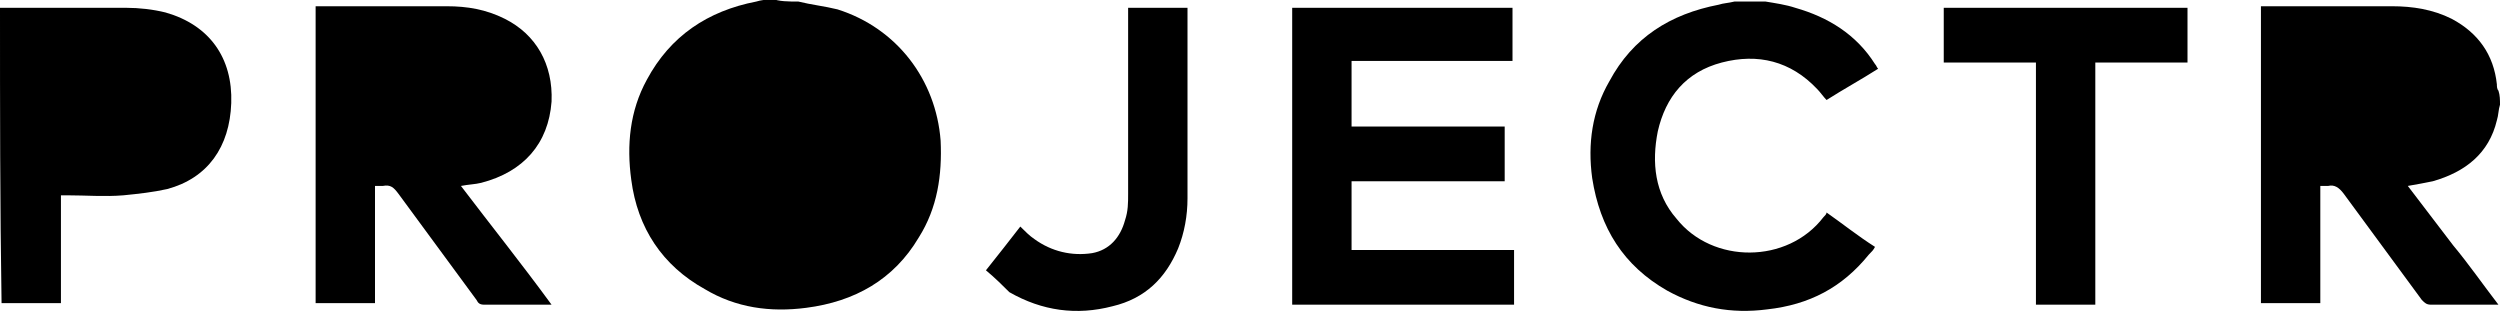
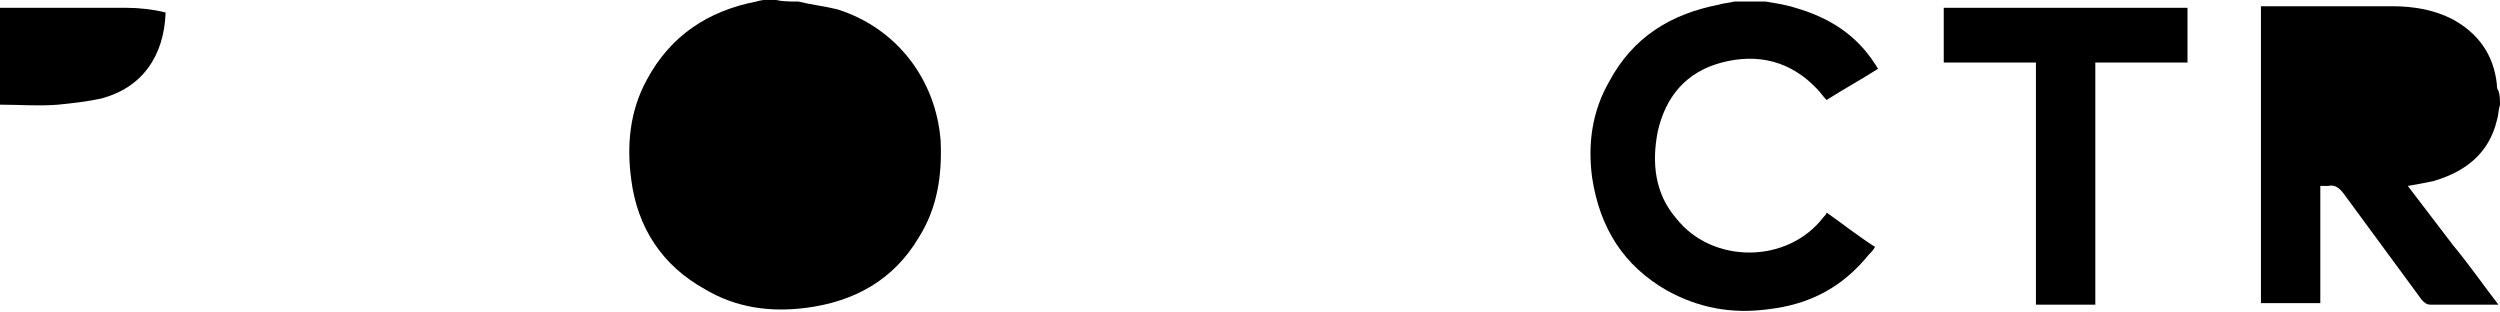
<svg xmlns="http://www.w3.org/2000/svg" version="1.1" id="Layer_1" x="0px" y="0px" viewBox="0 0 160 20" style="enable-background:new 0 0 160 20;" xml:space="preserve">
  <g>
    <path d="M51.1,0.1c0.8,0.2,1.7,0.3,2.5,0.5c3.8,1.2,6.3,4.5,6.6,8.4c0.1,2.2-0.2,4.3-1.4,6.2c-1.6,2.7-4.1,4.1-7.2,4.5   c-2.3,0.3-4.5,0-6.5-1.2c-2.7-1.5-4.3-3.9-4.7-7c-0.3-2.2-0.1-4.4,1-6.4c1.5-2.8,3.9-4.4,7-5C48.7,0,49,0,49.4-0.1   C49.8,0.1,50.5,0.1,51.1,0.1z" />
    <path d="M160,6.7c-0.1,0.3-0.1,0.7-0.2,1c-0.5,2.1-2,3.3-4.1,3.9c-0.5,0.1-1,0.2-1.6,0.3c1,1.3,1.9,2.5,2.9,3.8   c1,1.2,1.9,2.5,2.9,3.8c-0.2,0-0.3,0-0.4,0c-1.3,0-2.6,0-3.9,0c-0.3,0-0.4-0.1-0.6-0.3c-1.7-2.3-3.3-4.5-5-6.8   c-0.3-0.4-0.6-0.6-1-0.5c-0.1,0-0.3,0-0.5,0c0,2.5,0,5,0,7.5c-1.3,0-2.5,0-3.8,0c0-6.3,0-12.6,0-19c0.1,0,0.2,0,0.3,0   c2.7,0,5.4,0,8.1,0c1.3,0,2.6,0.2,3.8,0.8c1.7,0.9,2.7,2.3,2.9,4.2c0,0.1,0,0.3,0.1,0.4C160,6.1,160,6.4,160,6.7z" />
    <path d="M113,0.1c0.6,0.1,1.3,0.2,1.9,0.4c2.1,0.6,3.9,1.7,5.1,3.6c0.1,0.1,0.1,0.2,0.2,0.3c-1.1,0.7-2.2,1.3-3.3,2   c-0.2-0.2-0.4-0.5-0.6-0.7c-1.7-1.8-3.8-2.3-6.1-1.7c-2.3,0.6-3.6,2.2-4.1,4.4c-0.4,2-0.2,4,1.2,5.6c2.3,2.9,7.1,2.9,9.4-0.1   c0.1-0.1,0.2-0.2,0.2-0.3c1,0.7,2,1.5,3.1,2.2c-0.1,0.2-0.2,0.3-0.4,0.5c-1.7,2.1-3.8,3.2-6.5,3.5c-2.3,0.3-4.4-0.1-6.4-1.2   c-2.8-1.6-4.3-4-4.8-7.2c-0.3-2.2,0-4.3,1.1-6.2c1.5-2.8,3.9-4.3,7-4.9c0.3-0.1,0.6-0.1,1-0.2C111.8,0.1,112.4,0.1,113,0.1z" />
-     <path d="M29.5,11.9c1.9,2.5,3.9,5,5.8,7.6c-0.2,0-0.3,0-0.4,0c-1.3,0-2.6,0-3.9,0c-0.3,0-0.4-0.1-0.5-0.3c-1.7-2.3-3.3-4.5-5-6.8   c-0.3-0.4-0.5-0.6-1-0.5c-0.2,0-0.3,0-0.5,0c0,2.5,0,5,0,7.5c-1.3,0-2.5,0-3.8,0c0-6.3,0-12.6,0-19c0.1,0,0.2,0,0.3,0   c2.7,0,5.4,0,8.1,0c1.3,0,2.5,0.2,3.7,0.8c2,1,3.1,2.9,3,5.3c-0.2,2.7-1.8,4.5-4.5,5.2C30.4,11.8,30,11.8,29.5,11.9z" />
-     <path d="M0,0.5c0.1,0,0.2,0,0.3,0c2.6,0,5.2,0,7.8,0c0.8,0,1.7,0.1,2.5,0.3c2.8,0.8,4.3,2.9,4.2,5.8c-0.1,2.8-1.5,4.8-4.1,5.5   c-0.9,0.2-1.8,0.3-2.8,0.4c-1.2,0.1-2.4,0-3.6,0c-0.1,0-0.3,0-0.4,0c0,2.3,0,4.6,0,6.9c-1.3,0-2.5,0-3.8,0C0,13.2,0,6.9,0,0.5z" />
-     <path d="M86.5,3.9c0,1.4,0,2.8,0,4.2c3.3,0,6.6,0,9.8,0c0,1.2,0,2.3,0,3.5c-3.3,0-6.6,0-9.8,0c0,1.5,0,2.9,0,4.4   c3.5,0,6.9,0,10.4,0c0,1.2,0,2.3,0,3.5c-4.7,0-9.5,0-14.2,0c0-6.3,0-12.7,0-19c4.7,0,9.4,0,14.1,0c0,1.1,0,2.3,0,3.4   C93.4,3.9,90,3.9,86.5,3.9z" />
+     <path d="M0,0.5c0.1,0,0.2,0,0.3,0c2.6,0,5.2,0,7.8,0c0.8,0,1.7,0.1,2.5,0.3c-0.1,2.8-1.5,4.8-4.1,5.5   c-0.9,0.2-1.8,0.3-2.8,0.4c-1.2,0.1-2.4,0-3.6,0c-0.1,0-0.3,0-0.4,0c0,2.3,0,4.6,0,6.9c-1.3,0-2.5,0-3.8,0C0,13.2,0,6.9,0,0.5z" />
    <path d="M134.1,19.5c-1.3,0-2.5,0-3.8,0c0-5.2,0-10.3,0-15.5c-2,0-3.9,0-5.9,0c0-1.2,0-2.4,0-3.5c5.2,0,10.4,0,15.6,0   c0,1.2,0,2.3,0,3.5c-2,0-3.9,0-5.9,0C134.1,9.2,134.1,14.3,134.1,19.5z" />
-     <path d="M63.1,17.3c0.8-1,1.5-1.9,2.2-2.8c0.3,0.3,0.6,0.6,0.9,0.8c1.1,0.8,2.4,1.1,3.7,0.9c1.1-0.2,1.8-1,2.1-2.1   c0.2-0.6,0.2-1.1,0.2-1.7c0-3.8,0-7.6,0-11.4c0-0.1,0-0.3,0-0.5c1.3,0,2.5,0,3.8,0c0,0.1,0,0.3,0,0.4c0,3.9,0,7.9,0,11.8   c0,1.1-0.2,2.2-0.6,3.2c-0.8,1.9-2.1,3.2-4.2,3.7c-2.3,0.6-4.5,0.3-6.6-0.9C64.2,18.3,63.7,17.8,63.1,17.3z" />
  </g>
</svg>